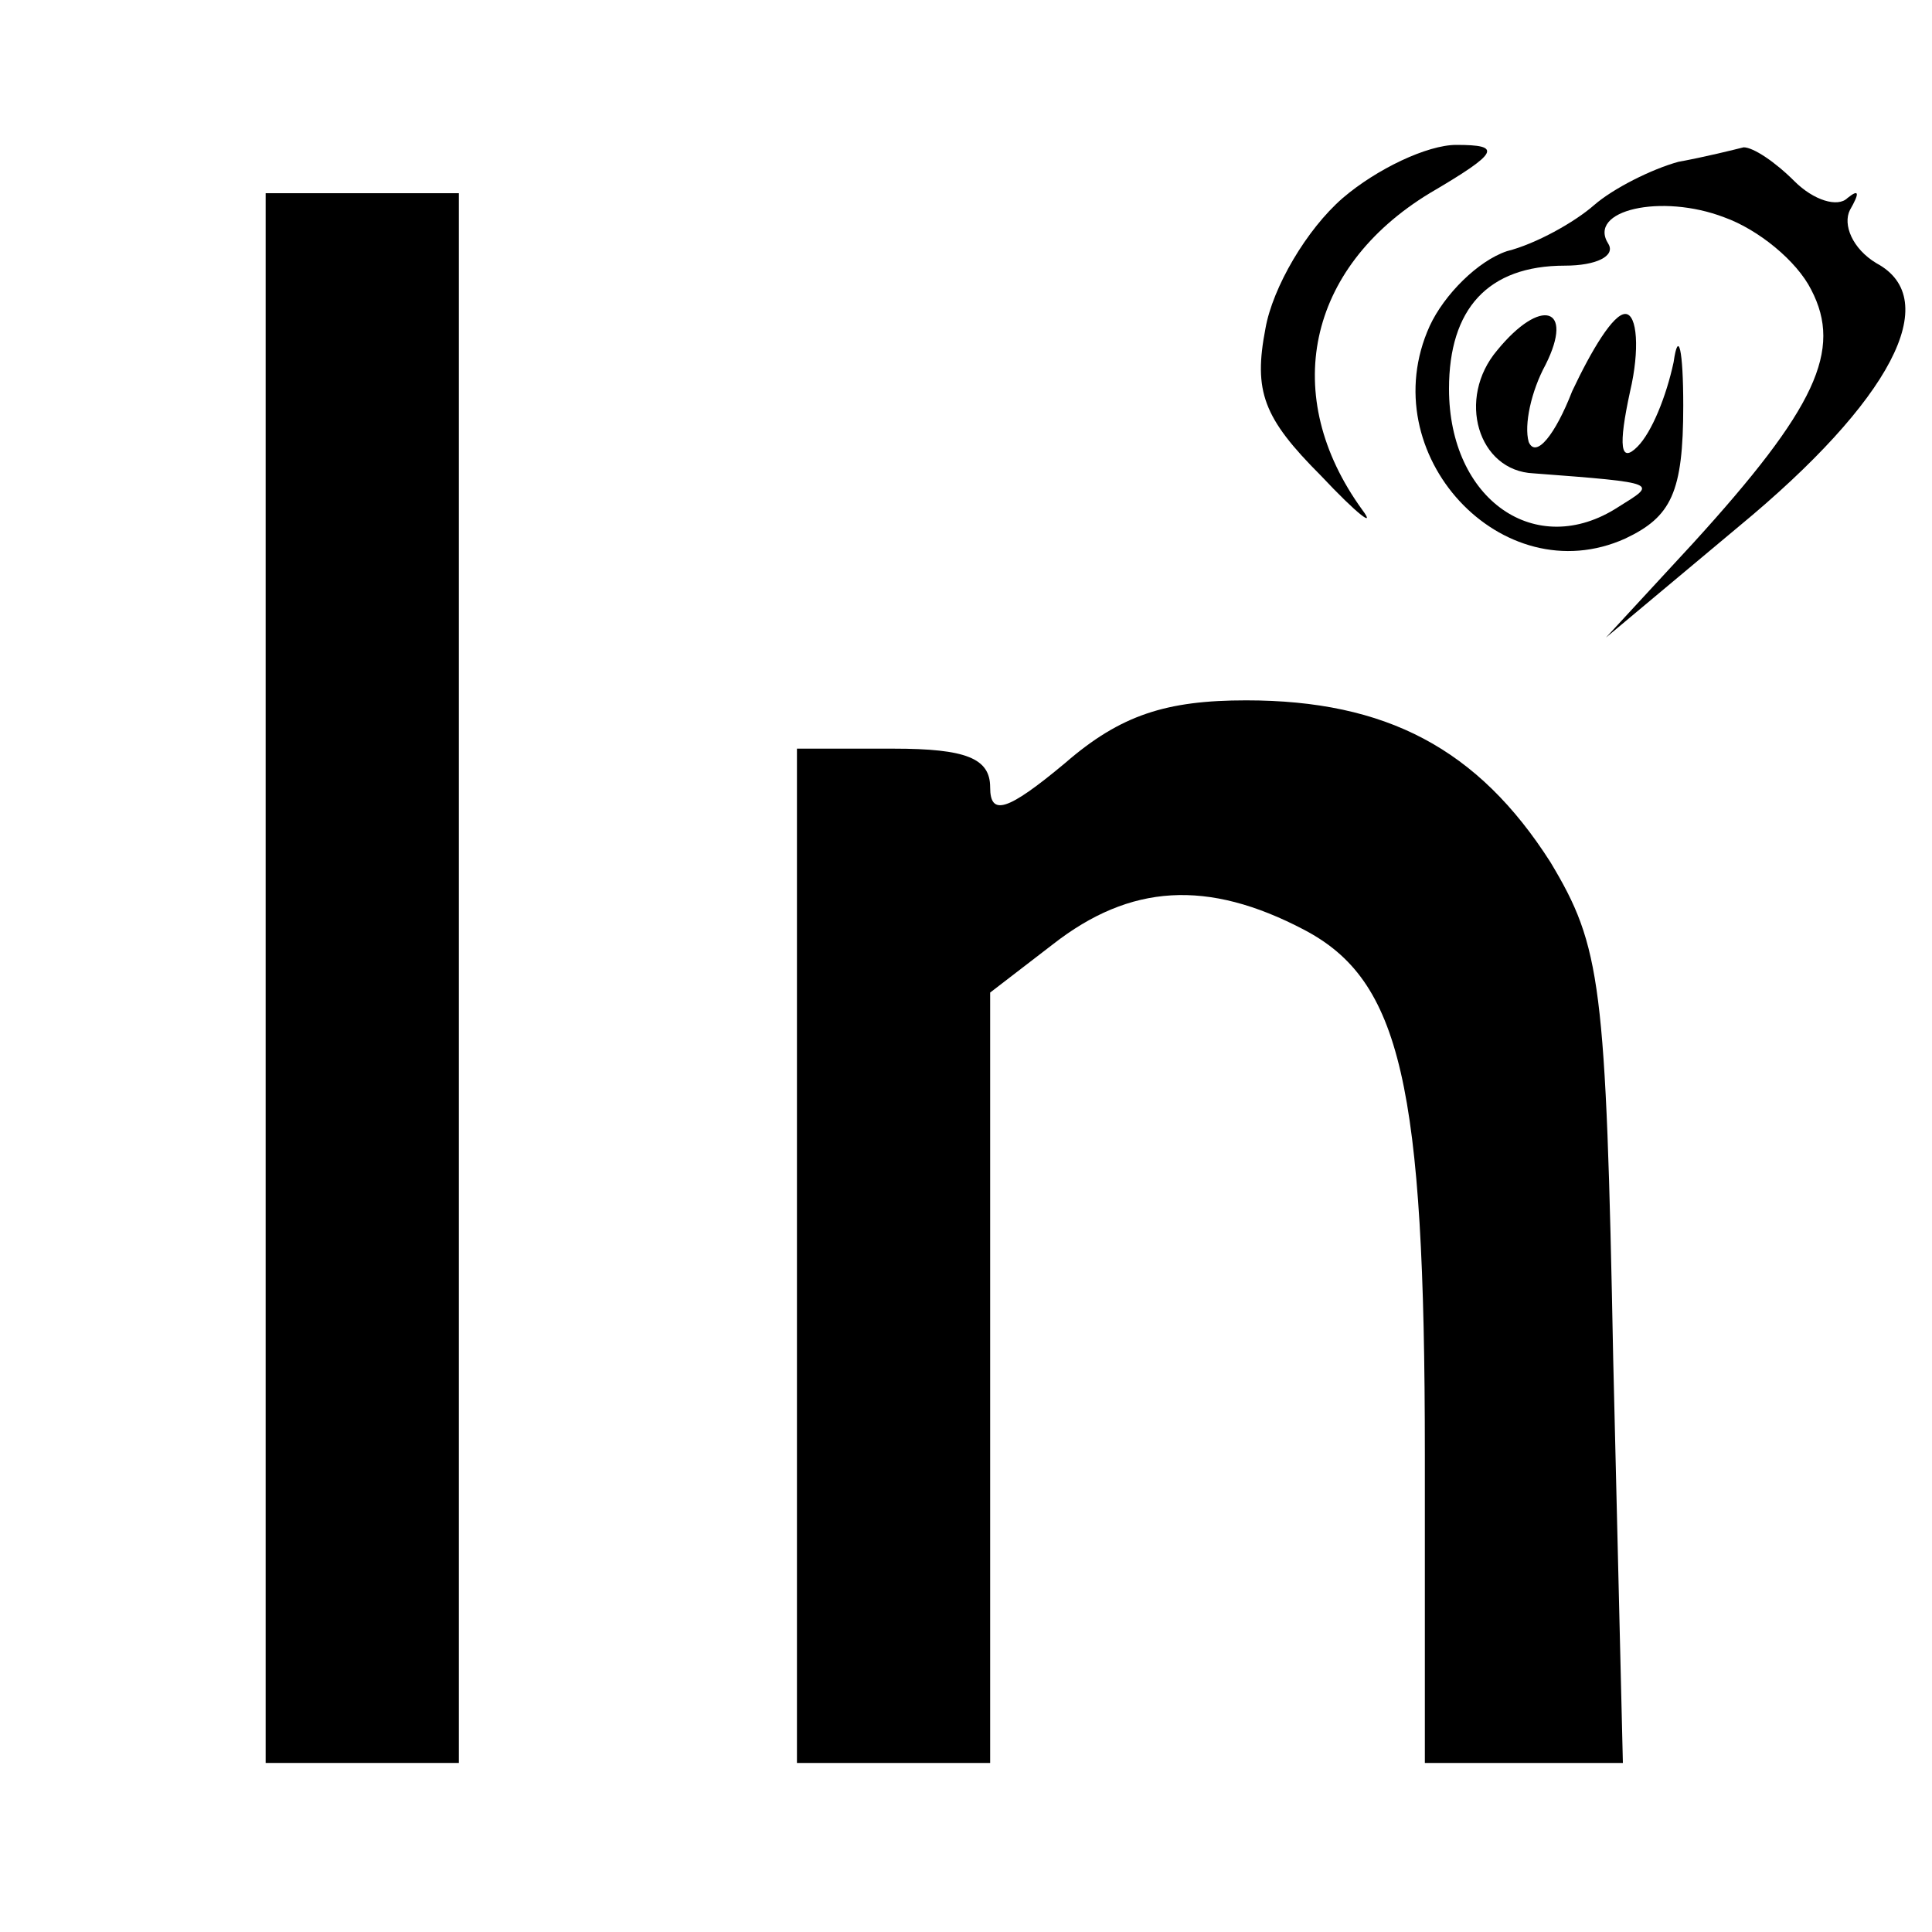
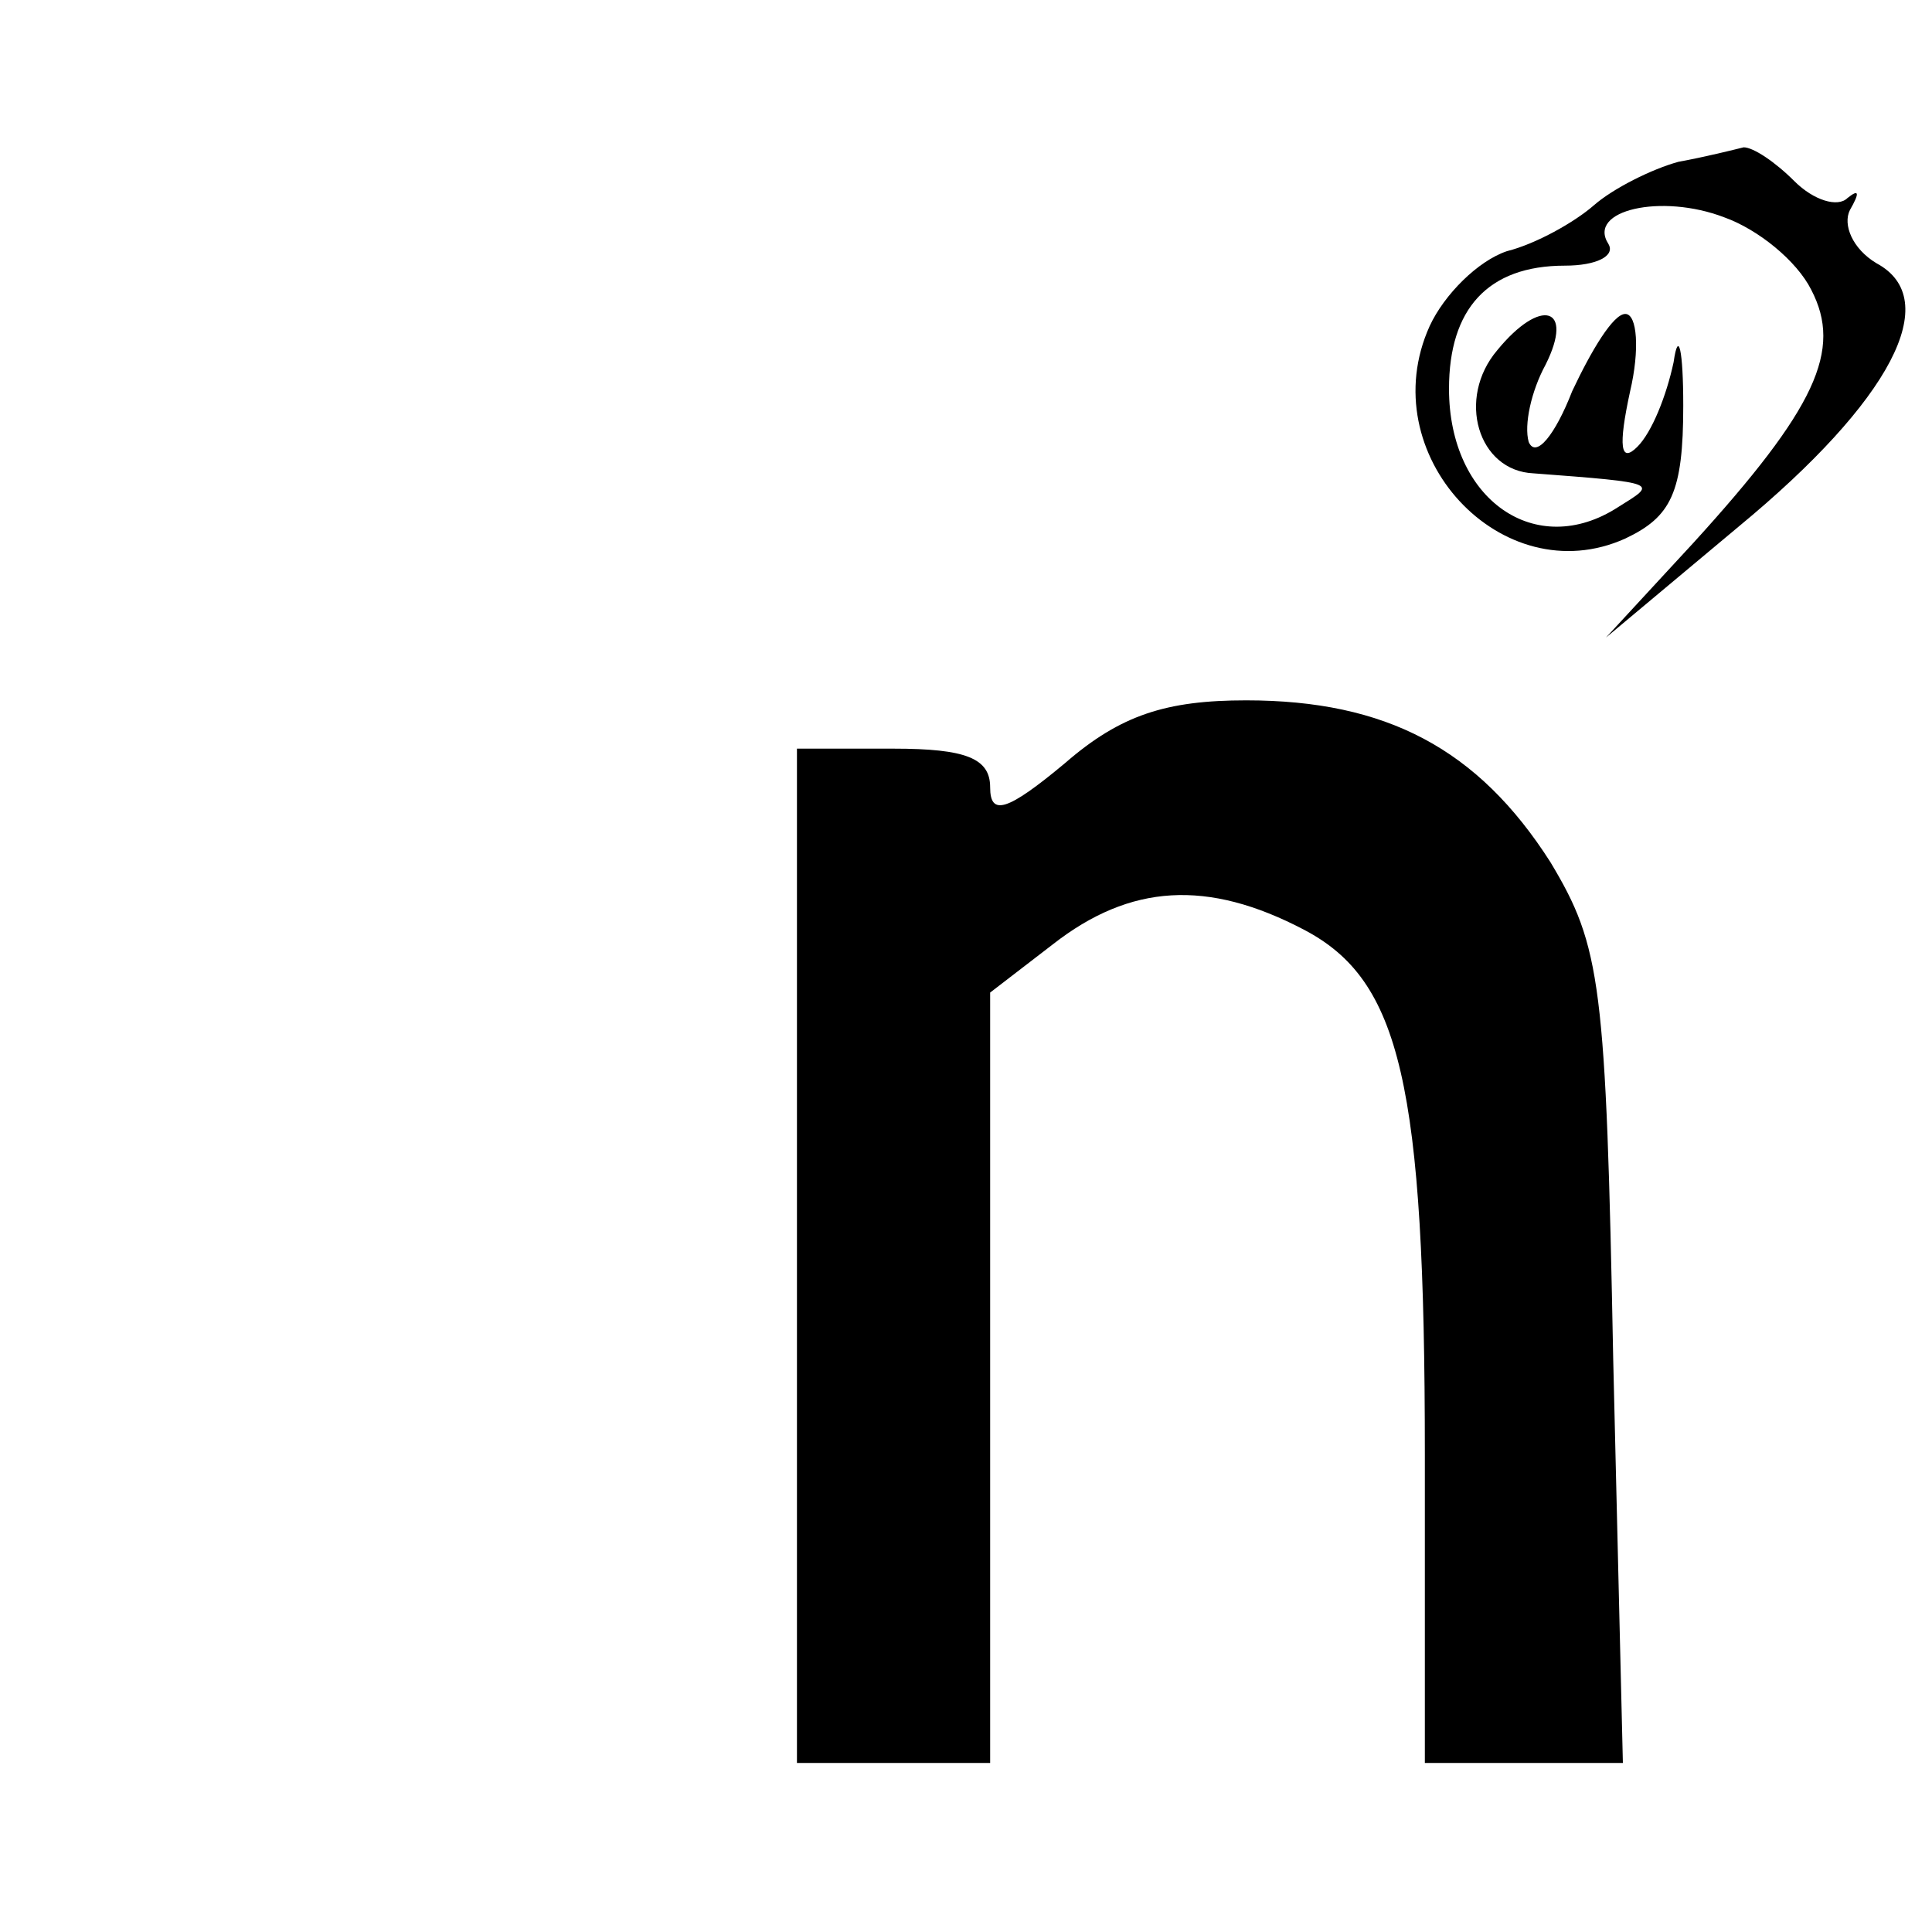
<svg xmlns="http://www.w3.org/2000/svg" version="1.0" width="80pt" height="80pt" viewBox="0 0 80 80" preserveAspectRatio="xMidYMid meet">
  <g transform="translate(0,80) scale(0.1,-0.1)" fill="#000000" stroke="none">
-     <path d="M556 718 c-15 -13 -29 -37 -32 -54 -5 -26 -1 -37 23 -61 15 -16 23 -22 17 -14 -34 47 -23 100 28 131 29 17 30 20 11 20 -12 0 -33 -10 -47 -22z" />
    <path d="M695 733 c-11 -3 -27 -11 -35 -18 -8 -7 -24 -16 -36 -19 -12 -4 -26 -18 -32 -31 -24 -53 30 -111 81 -88 19 9 24 19 24 55 0 23 -2 32 -4 18 -3 -14 -9 -29 -15 -35 -7 -7 -8 0 -3 23 4 17 3 32 -2 32 -5 0 -14 -15 -22 -32 -7 -18 -15 -28 -18 -21 -2 7 1 21 7 32 12 24 -2 28 -20 6 -17 -20 -8 -50 15 -51 53 -4 51 -4 35 -14 -34 -22 -70 3 -70 49 0 33 16 51 48 51 13 0 21 4 18 9 -9 14 22 21 48 11 14 -5 30 -18 36 -30 13 -25 2 -49 -49 -105 l-36 -39 55 46 c63 52 85 94 57 109 -10 6 -14 16 -11 22 4 7 4 9 -1 5 -4 -4 -14 -1 -22 7 -8 8 -17 14 -21 14 -4 -1 -16 -4 -27 -6z" />
-     <path d="M110 395 l0 -325 40 0 40 0 0 325 0 325 -40 0 -40 0 0 -325z" />
    <path d="M441 484 c-24 -20 -31 -22 -31 -10 0 12 -10 16 -40 16 l-40 0 0 -210 0 -210 40 0 40 0 0 159 0 160 26 20 c32 25 64 27 104 6 40 -21 50 -64 50 -217 l0 -128 41 0 41 0 -4 167 c-3 156 -5 171 -26 206 -30 47 -68 67 -126 67 -33 0 -52 -6 -75 -26z" />
  </g>
</svg>